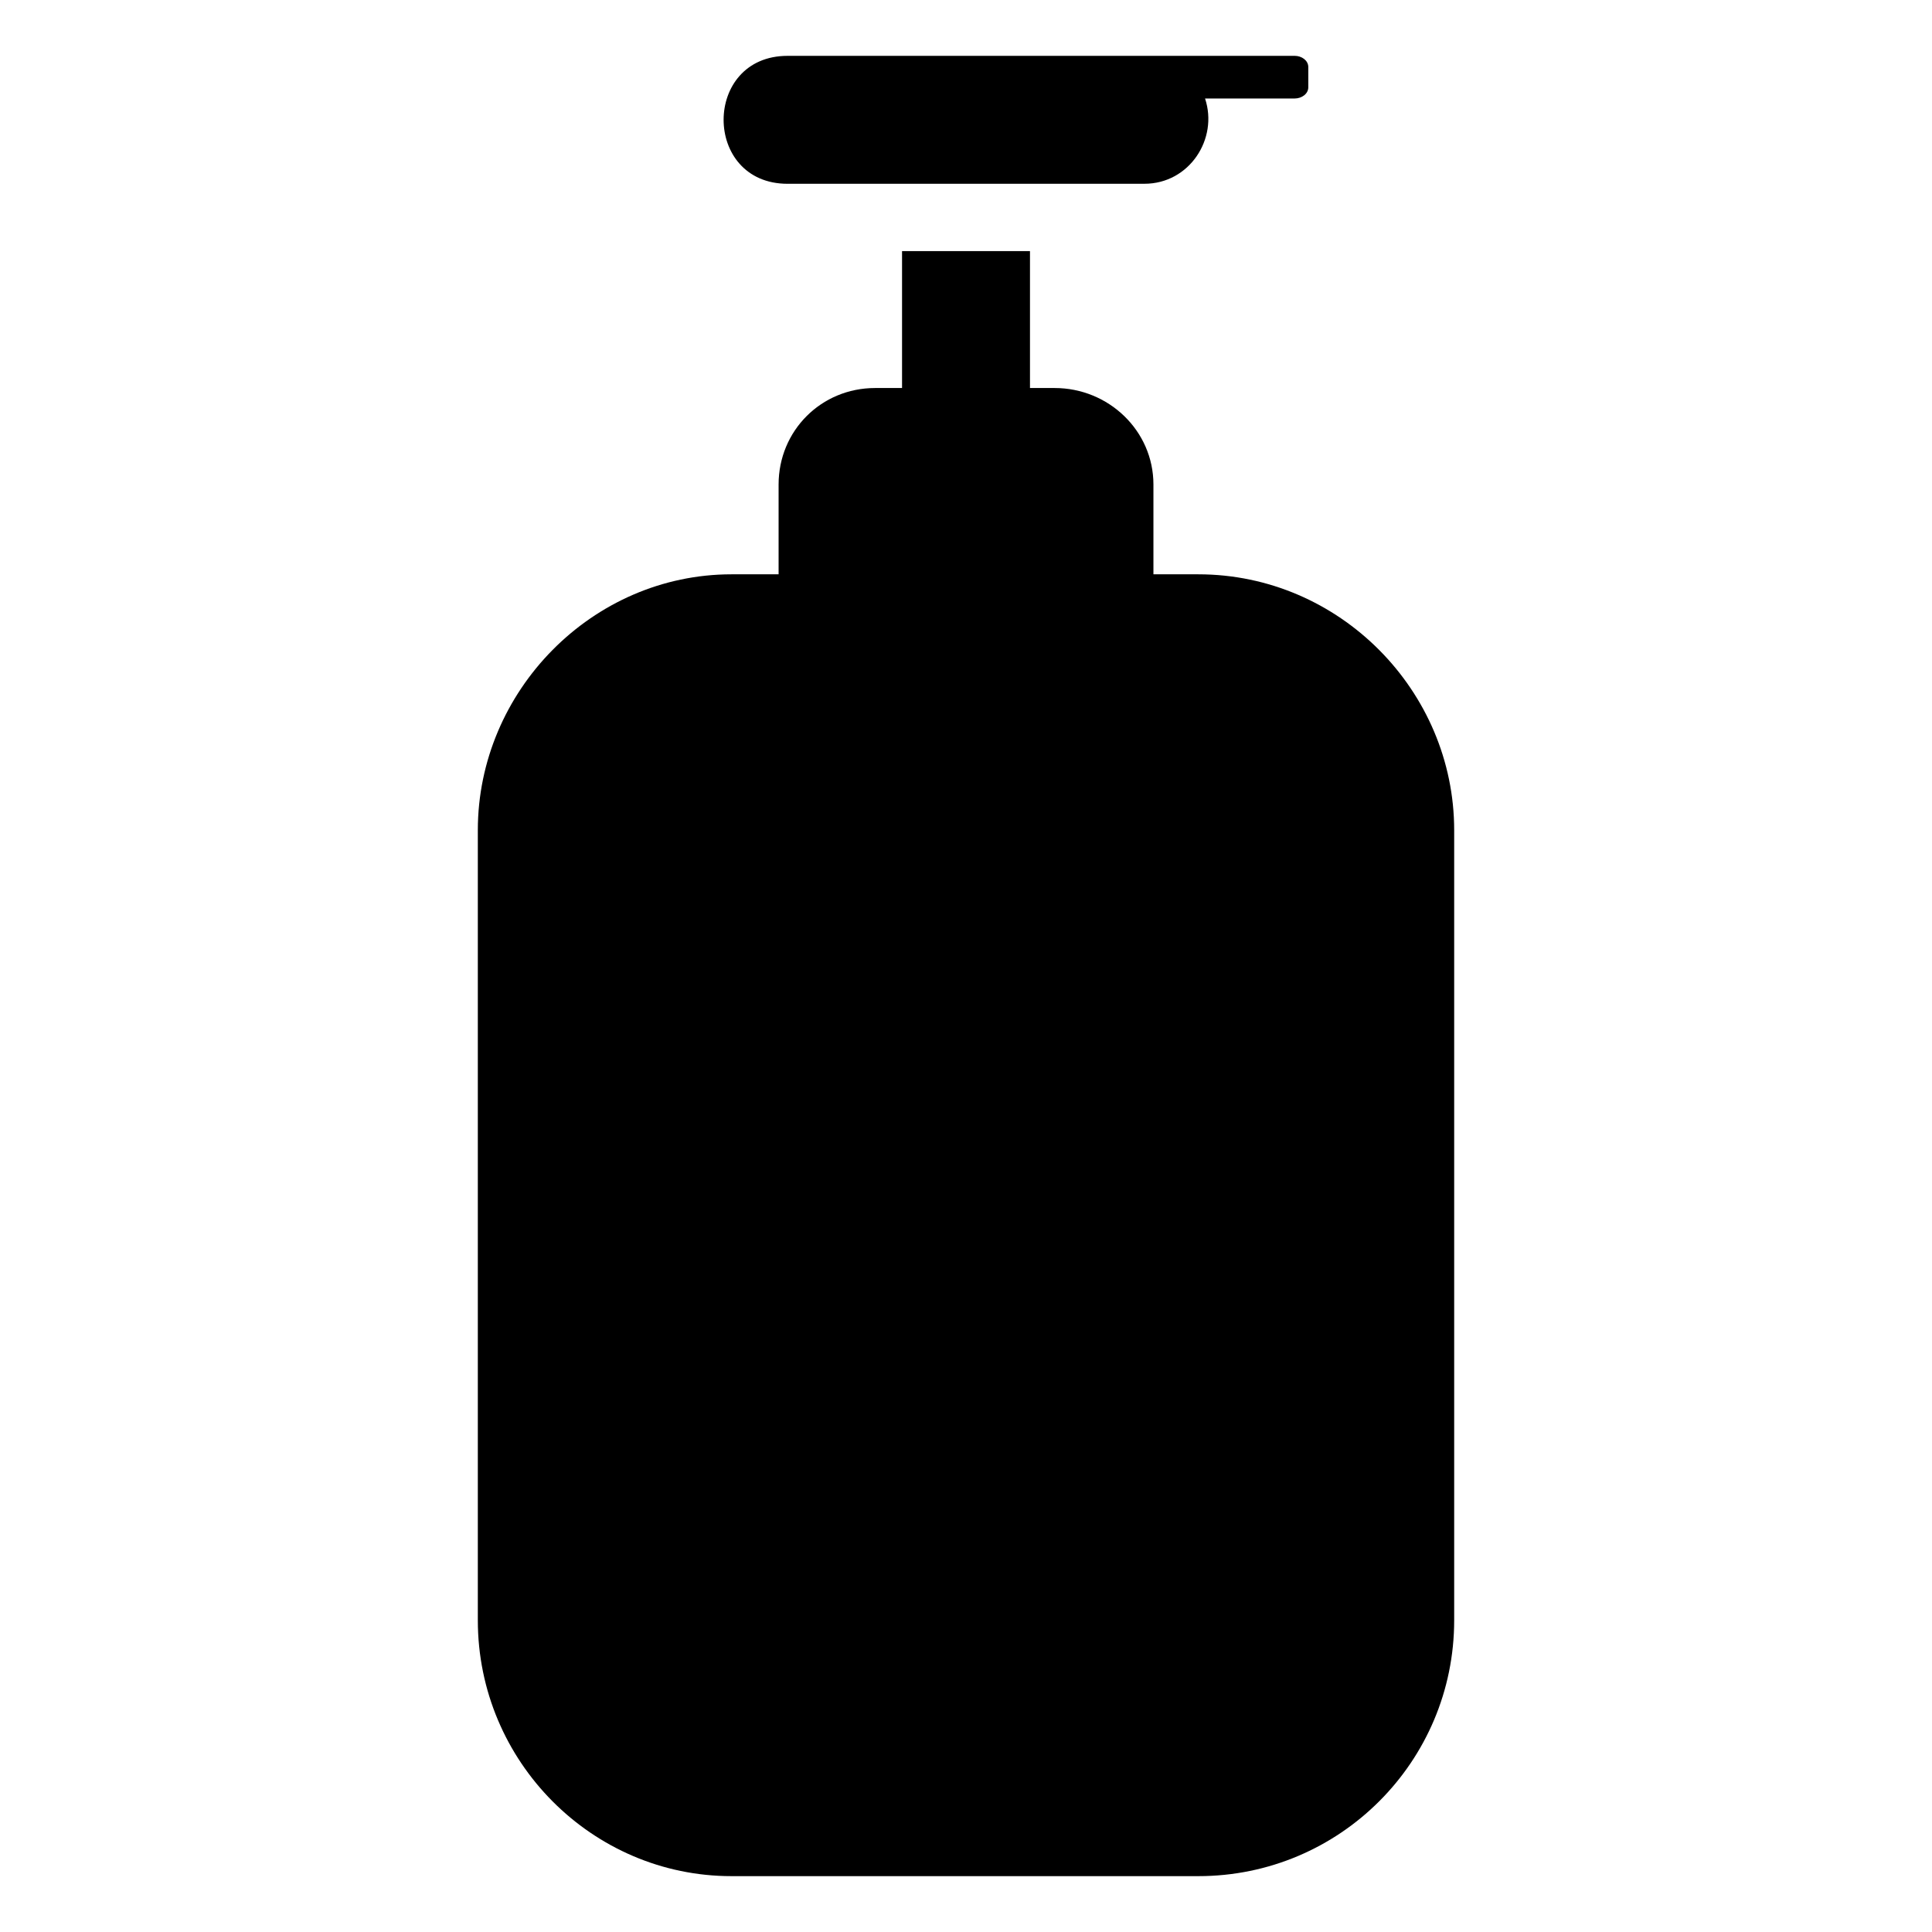
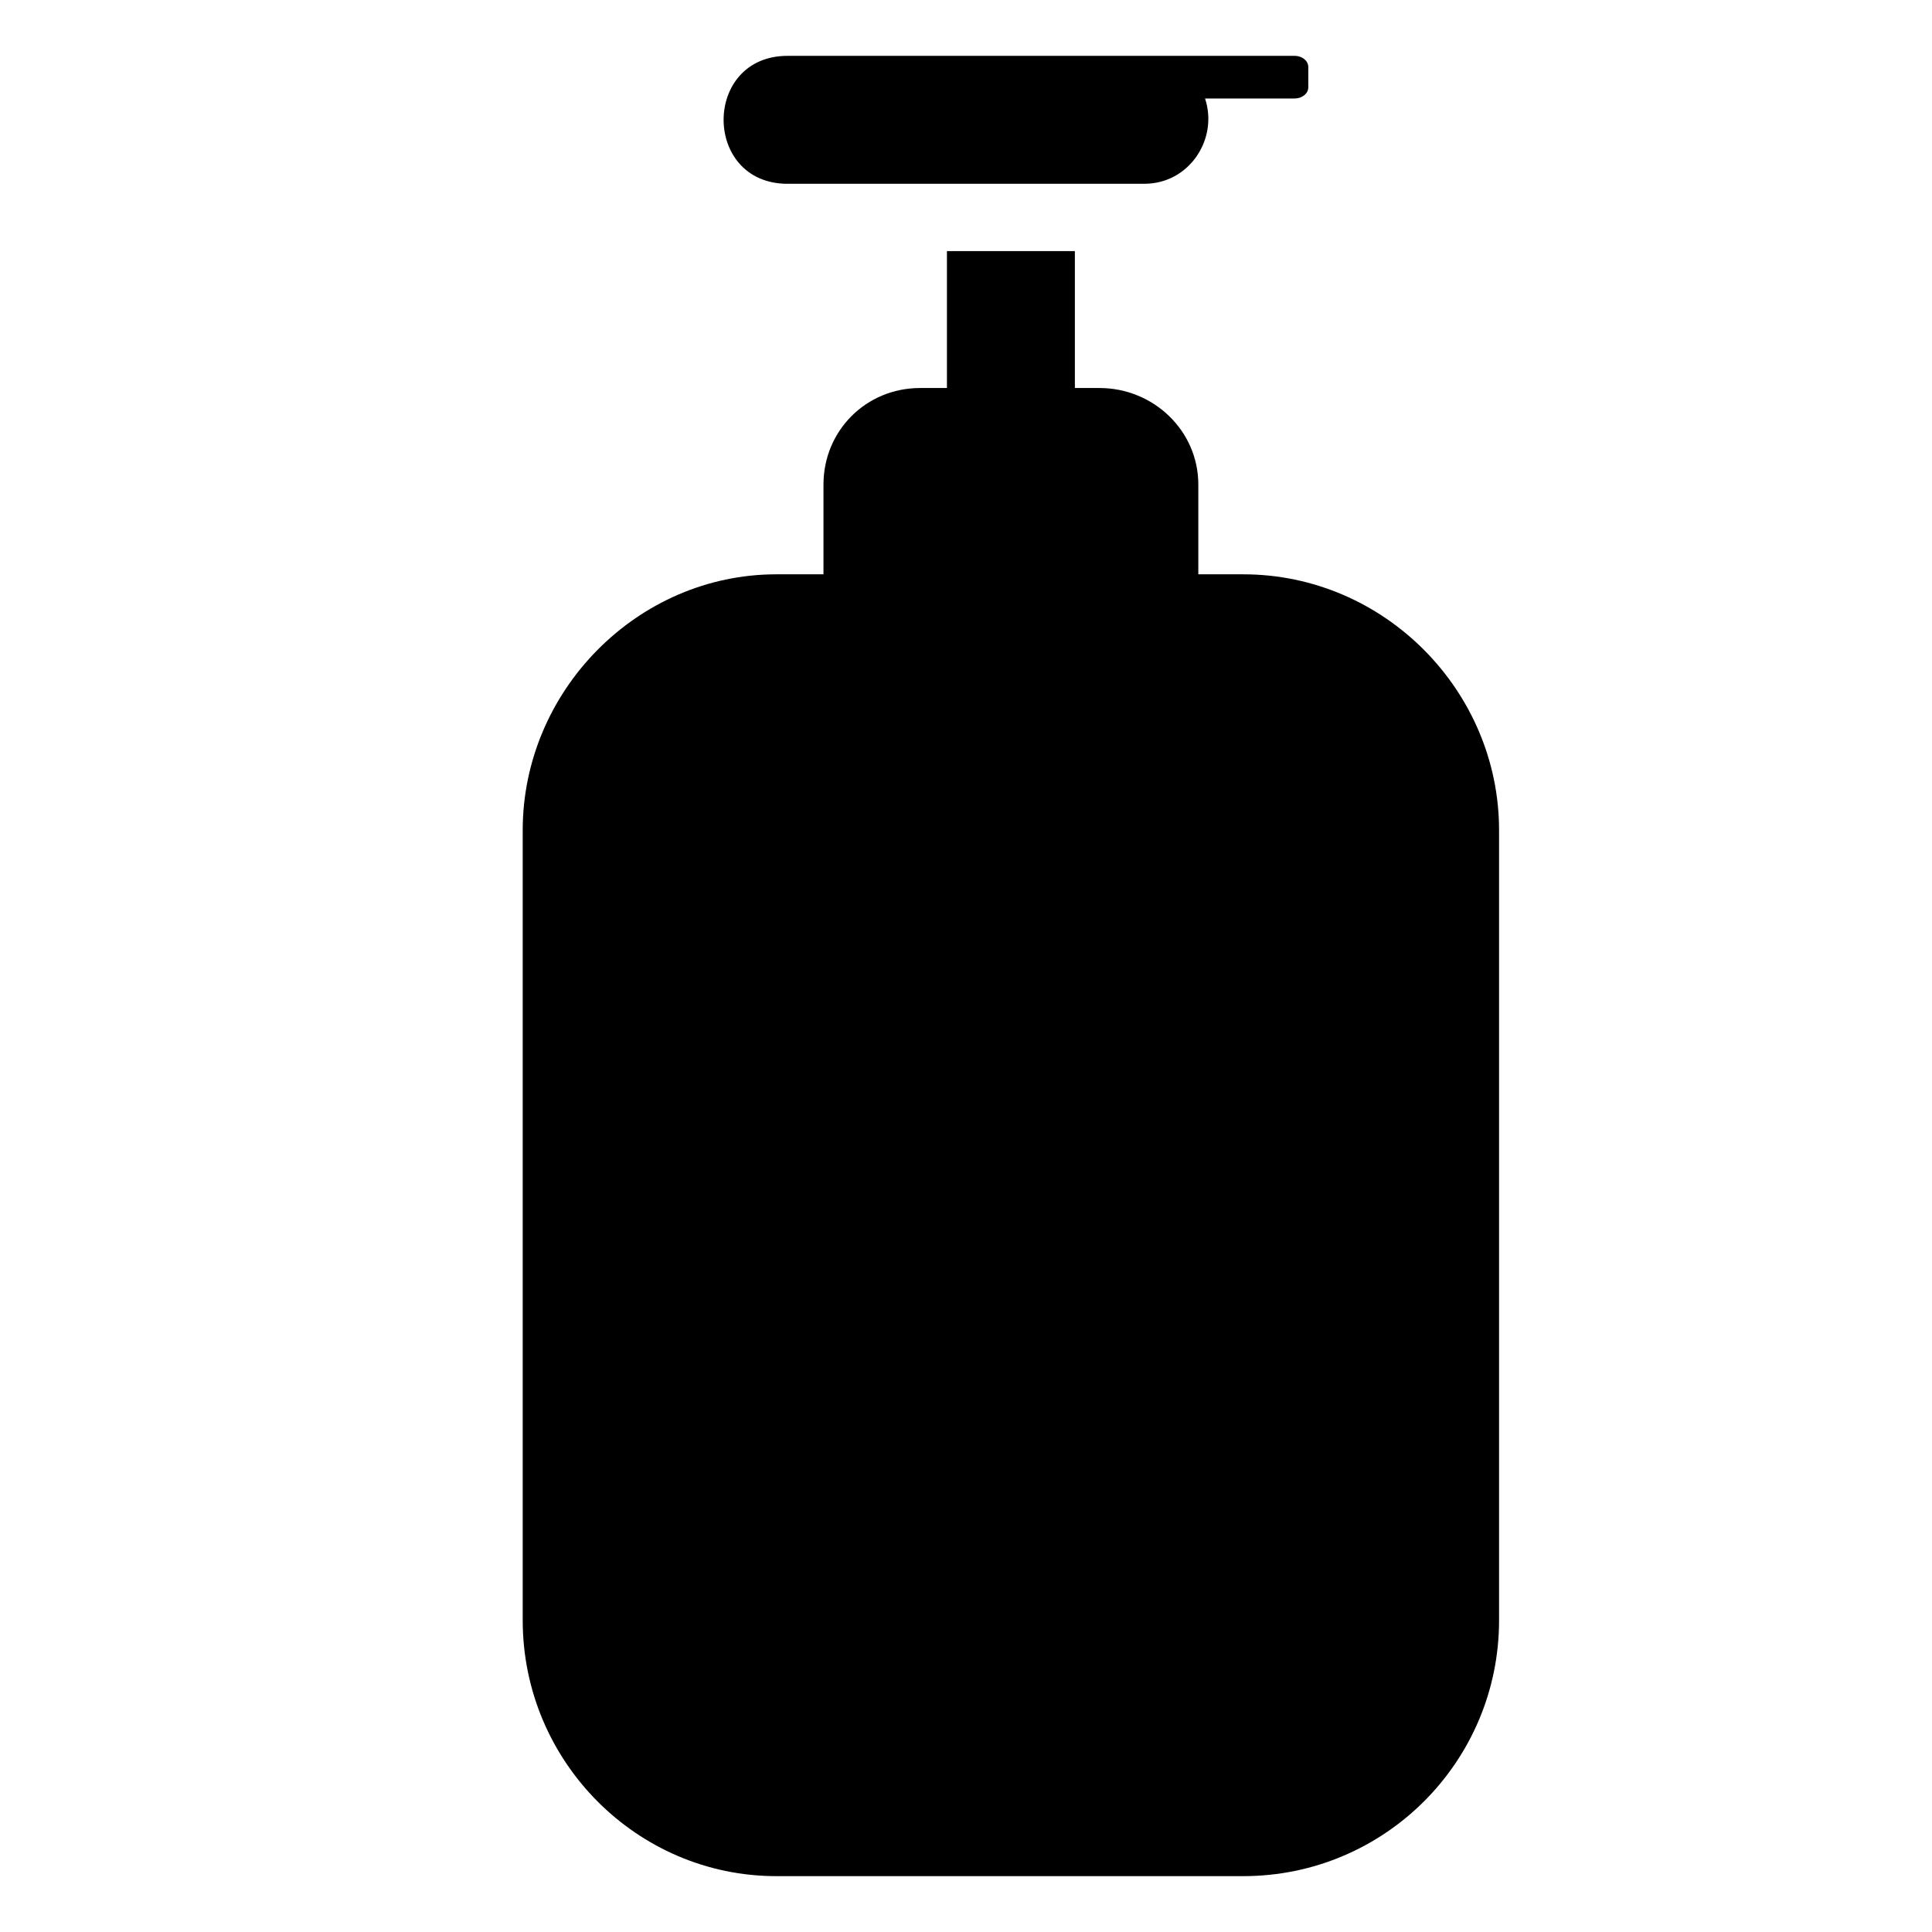
<svg xmlns="http://www.w3.org/2000/svg" fill="#000000" width="800px" height="800px" version="1.1" viewBox="144 144 512 512">
-   <path d="m447.29 192.7c11.895 0 19.629-11.895 16.059-22.602h23.793c1.785 0 3.57-1.191 3.57-2.973v-5.352c0-1.785-1.785-2.973-3.57-2.973h-39.852-94.574c-22.602 0-22.602 33.906 0 33.906h94.574zm14.277 103.5h-11.895v-23.793c0-14.277-11.895-25.578-26.172-25.578h-6.543v-36.285h-33.906v36.285h-7.137c-14.277 0-25.578 11.301-25.578 25.578v23.793h-12.492c-36.879 0-67.215 30.93-67.215 67.809v209.38c0 37.473 30.336 67.809 67.215 67.809h123.72c37.473 0 67.809-30.336 67.809-67.809v-209.38c0-36.879-30.336-67.809-67.809-67.809z" fill-rule="evenodd" />
+   <path d="m447.29 192.7c11.895 0 19.629-11.895 16.059-22.602h23.793c1.785 0 3.57-1.191 3.57-2.973v-5.352c0-1.785-1.785-2.973-3.57-2.973h-39.852-94.574c-22.602 0-22.602 33.906 0 33.906h94.574zm14.277 103.5v-23.793c0-14.277-11.895-25.578-26.172-25.578h-6.543v-36.285h-33.906v36.285h-7.137c-14.277 0-25.578 11.301-25.578 25.578v23.793h-12.492c-36.879 0-67.215 30.93-67.215 67.809v209.38c0 37.473 30.336 67.809 67.215 67.809h123.72c37.473 0 67.809-30.336 67.809-67.809v-209.38c0-36.879-30.336-67.809-67.809-67.809z" fill-rule="evenodd" />
</svg>